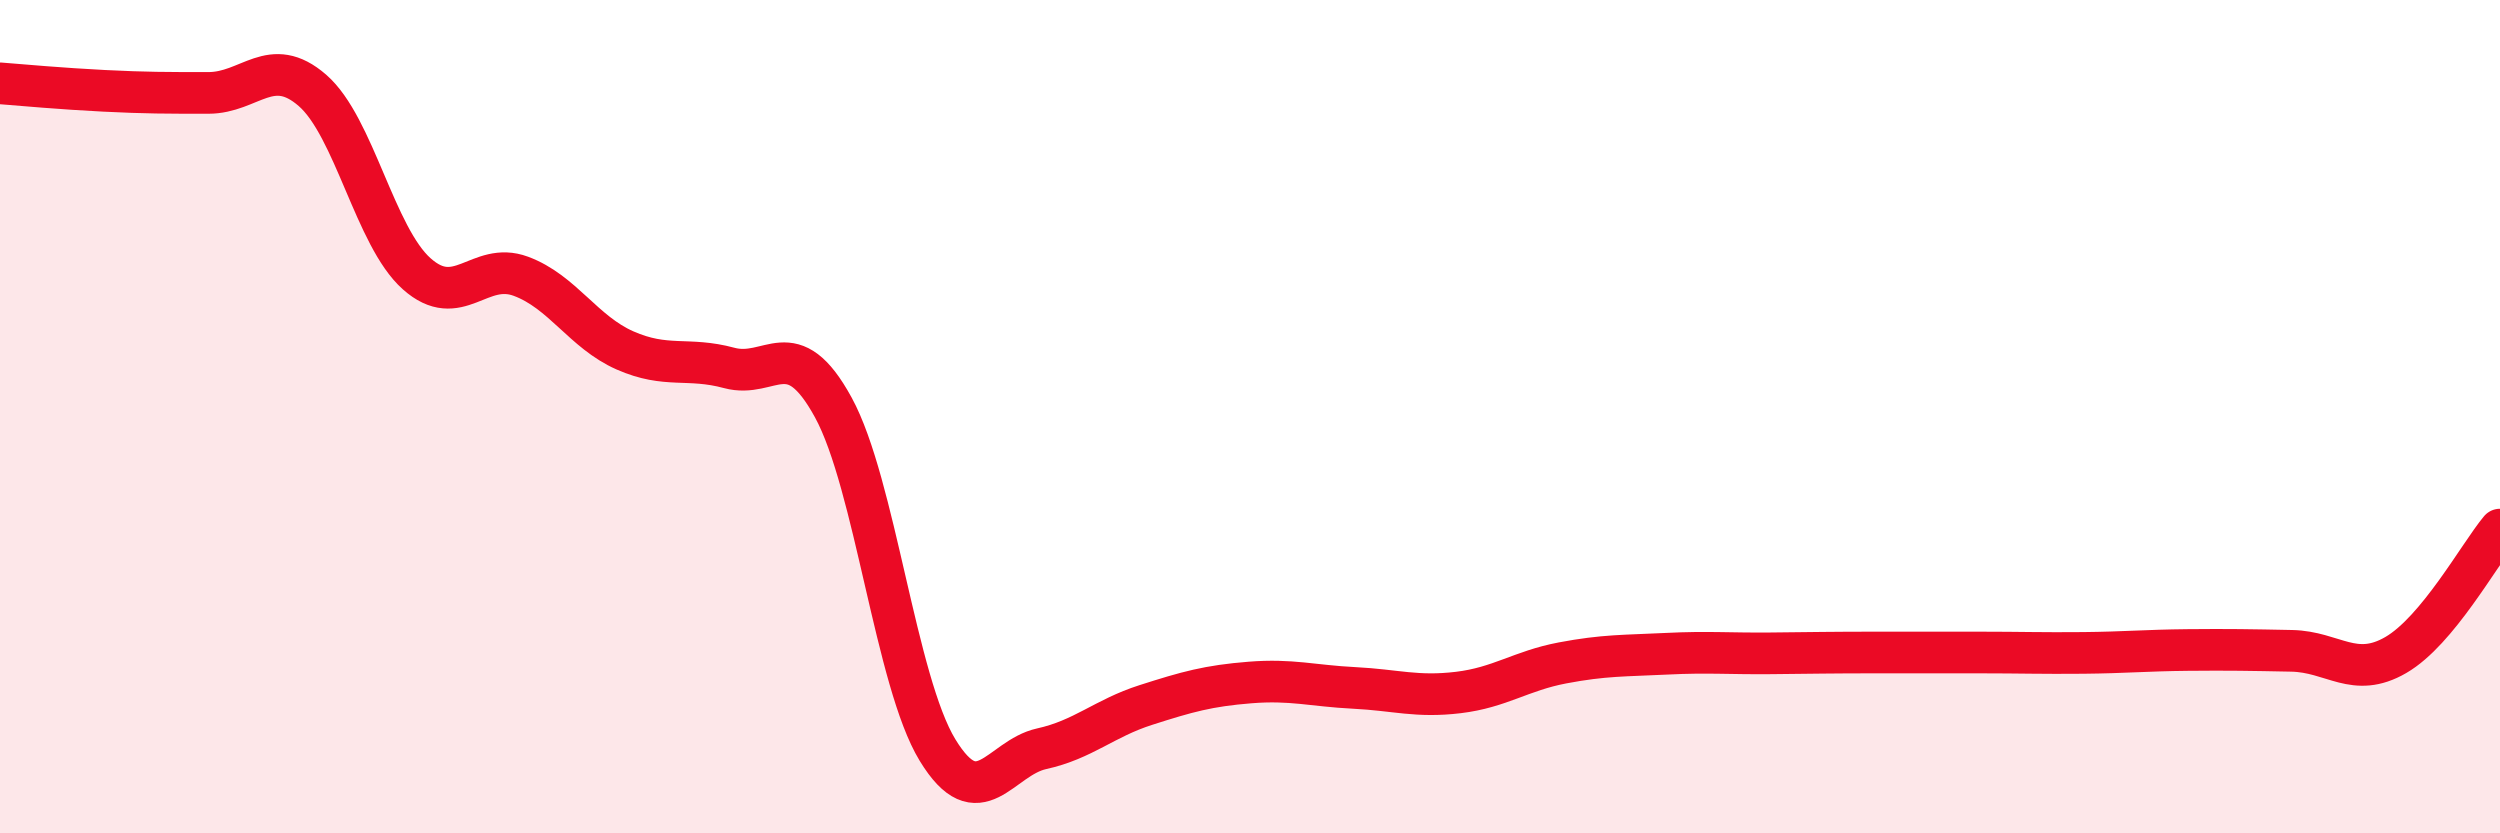
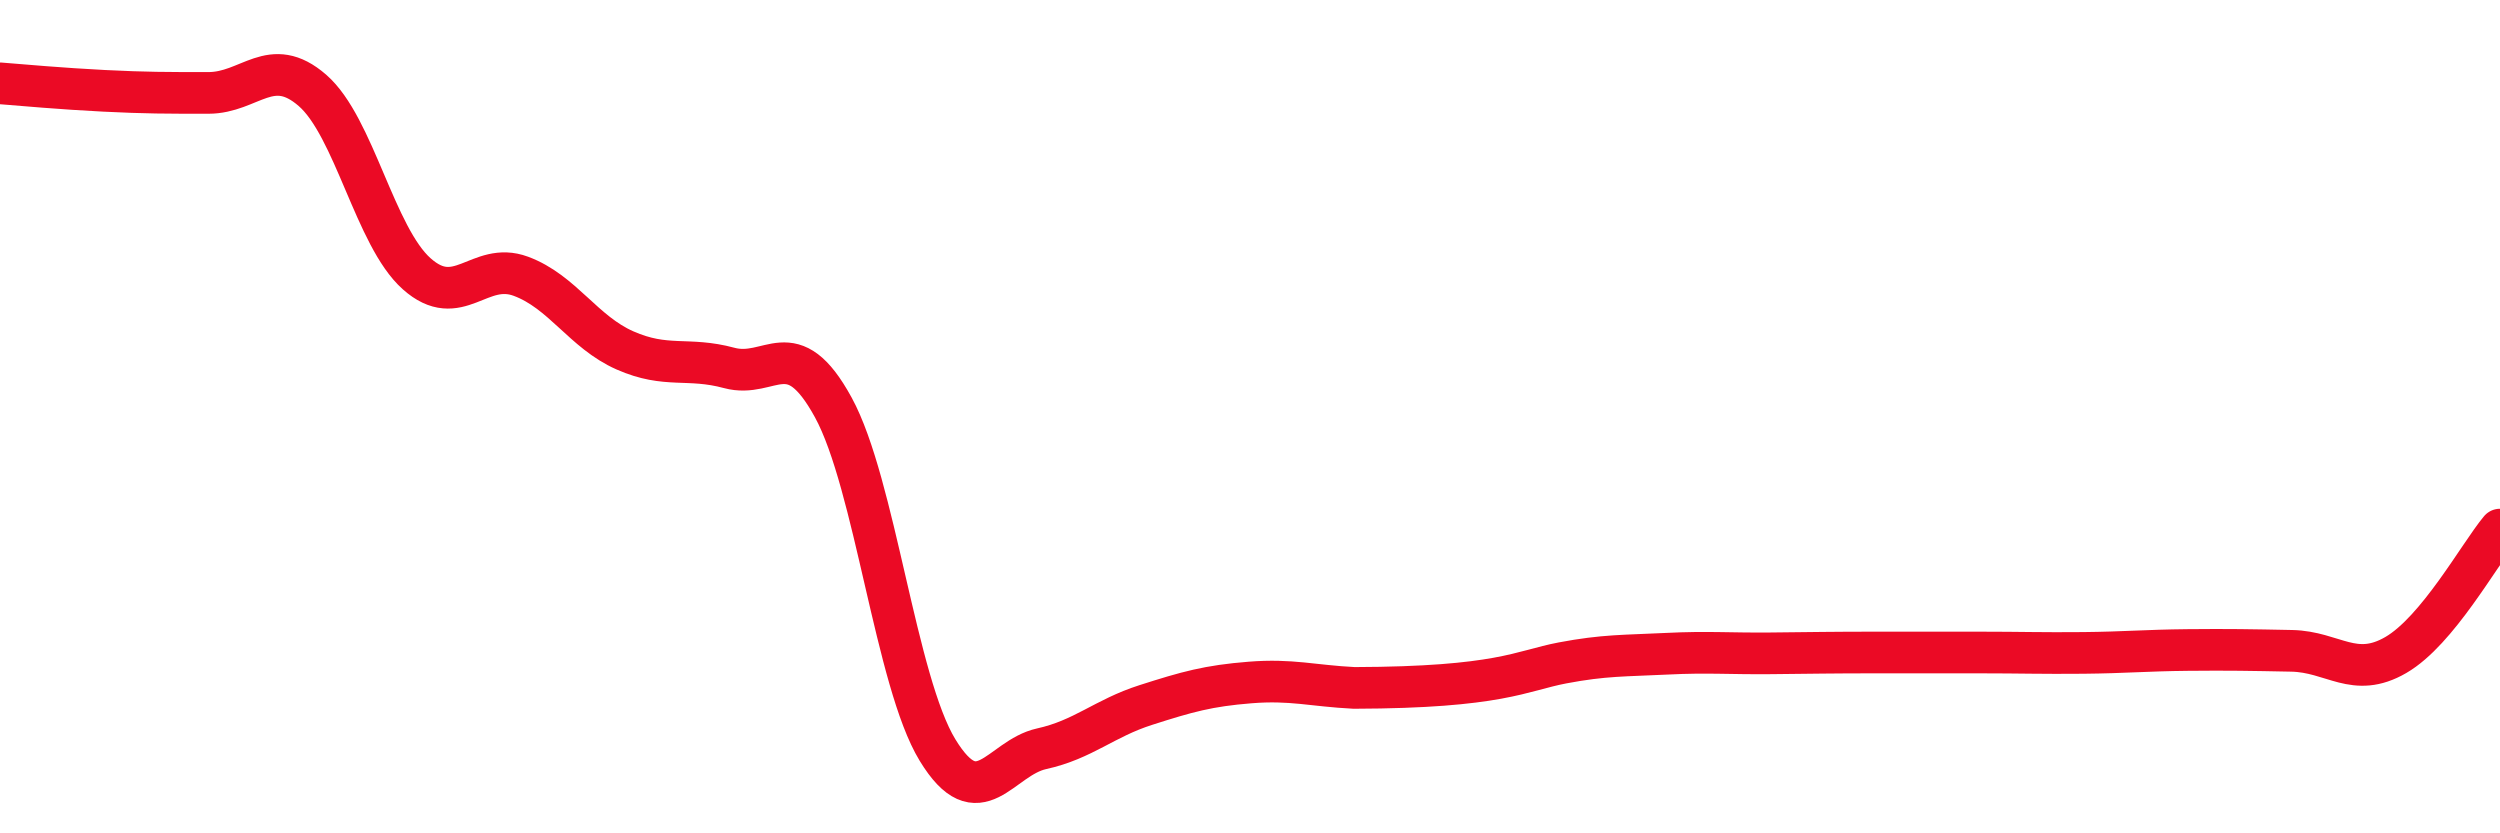
<svg xmlns="http://www.w3.org/2000/svg" width="60" height="20" viewBox="0 0 60 20">
-   <path d="M 0,2 C 0.5,2.04 1.5,2.13 2.5,2.18 C 3.5,2.23 4,2.23 5,2.23 C 6,2.23 6.5,1.3 7.5,2.17 C 8.5,3.04 9,5.68 10,6.57 C 11,7.46 11.5,6.26 12.5,6.63 C 13.5,7 14,7.97 15,8.41 C 16,8.85 16.5,8.56 17.5,8.83 C 18.5,9.1 19,7.95 20,9.78 C 21,11.61 21.5,16.36 22.5,18 C 23.5,19.64 24,18.19 25,17.97 C 26,17.75 26.5,17.24 27.5,16.92 C 28.5,16.6 29,16.46 30,16.38 C 31,16.3 31.5,16.46 32.5,16.51 C 33.5,16.56 34,16.74 35,16.62 C 36,16.5 36.5,16.1 37.5,15.91 C 38.5,15.72 39,15.74 40,15.69 C 41,15.64 41.5,15.69 42.5,15.68 C 43.5,15.67 44,15.66 45,15.66 C 46,15.66 46.5,15.66 47.5,15.66 C 48.5,15.66 49,15.68 50,15.67 C 51,15.66 51.5,15.61 52.5,15.6 C 53.5,15.59 54,15.6 55,15.62 C 56,15.64 56.5,16.3 57.5,15.72 C 58.5,15.14 59.5,13.31 60,12.71L60 20L0 20Z" fill="#EB0A25" opacity="0.1" stroke-linecap="round" stroke-linejoin="round" />
-   <path d="M 0,2 C 0.5,2.04 1.5,2.13 2.5,2.18 C 3.5,2.23 4,2.23 5,2.23 C 6,2.23 6.5,1.3 7.5,2.17 C 8.5,3.04 9,5.68 10,6.57 C 11,7.46 11.5,6.26 12.5,6.63 C 13.5,7 14,7.97 15,8.41 C 16,8.85 16.5,8.56 17.5,8.83 C 18.5,9.1 19,7.95 20,9.78 C 21,11.61 21.5,16.36 22.5,18 C 23.5,19.64 24,18.19 25,17.97 C 26,17.75 26.5,17.24 27.5,16.92 C 28.5,16.6 29,16.46 30,16.38 C 31,16.3 31.5,16.46 32.5,16.51 C 33.5,16.56 34,16.74 35,16.62 C 36,16.5 36.5,16.1 37.5,15.91 C 38.5,15.72 39,15.74 40,15.69 C 41,15.64 41.5,15.69 42.5,15.68 C 43.5,15.67 44,15.66 45,15.66 C 46,15.66 46.5,15.66 47.5,15.66 C 48.5,15.66 49,15.68 50,15.67 C 51,15.66 51.5,15.61 52.5,15.6 C 53.5,15.59 54,15.6 55,15.62 C 56,15.64 56.5,16.3 57.5,15.72 C 58.5,15.14 59.5,13.31 60,12.71" stroke="#EB0A25" stroke-width="1" fill="none" stroke-linecap="round" stroke-linejoin="round" />
+   <path d="M 0,2 C 0.5,2.04 1.5,2.13 2.5,2.18 C 3.5,2.23 4,2.23 5,2.23 C 6,2.23 6.5,1.3 7.5,2.17 C 8.5,3.04 9,5.68 10,6.57 C 11,7.46 11.5,6.26 12.5,6.63 C 13.5,7 14,7.97 15,8.41 C 16,8.85 16.5,8.56 17.5,8.83 C 18.5,9.1 19,7.95 20,9.78 C 21,11.61 21.5,16.36 22.5,18 C 23.5,19.64 24,18.19 25,17.97 C 26,17.75 26.5,17.24 27.5,16.92 C 28.5,16.6 29,16.46 30,16.38 C 31,16.3 31.5,16.46 32.5,16.51 C 36,16.5 36.5,16.1 37.5,15.91 C 38.5,15.72 39,15.74 40,15.69 C 41,15.64 41.5,15.69 42.5,15.68 C 43.5,15.67 44,15.66 45,15.66 C 46,15.66 46.5,15.66 47.5,15.66 C 48.5,15.66 49,15.68 50,15.67 C 51,15.66 51.5,15.61 52.5,15.6 C 53.5,15.59 54,15.6 55,15.62 C 56,15.64 56.5,16.3 57.5,15.72 C 58.5,15.14 59.5,13.31 60,12.71" stroke="#EB0A25" stroke-width="1" fill="none" stroke-linecap="round" stroke-linejoin="round" />
</svg>